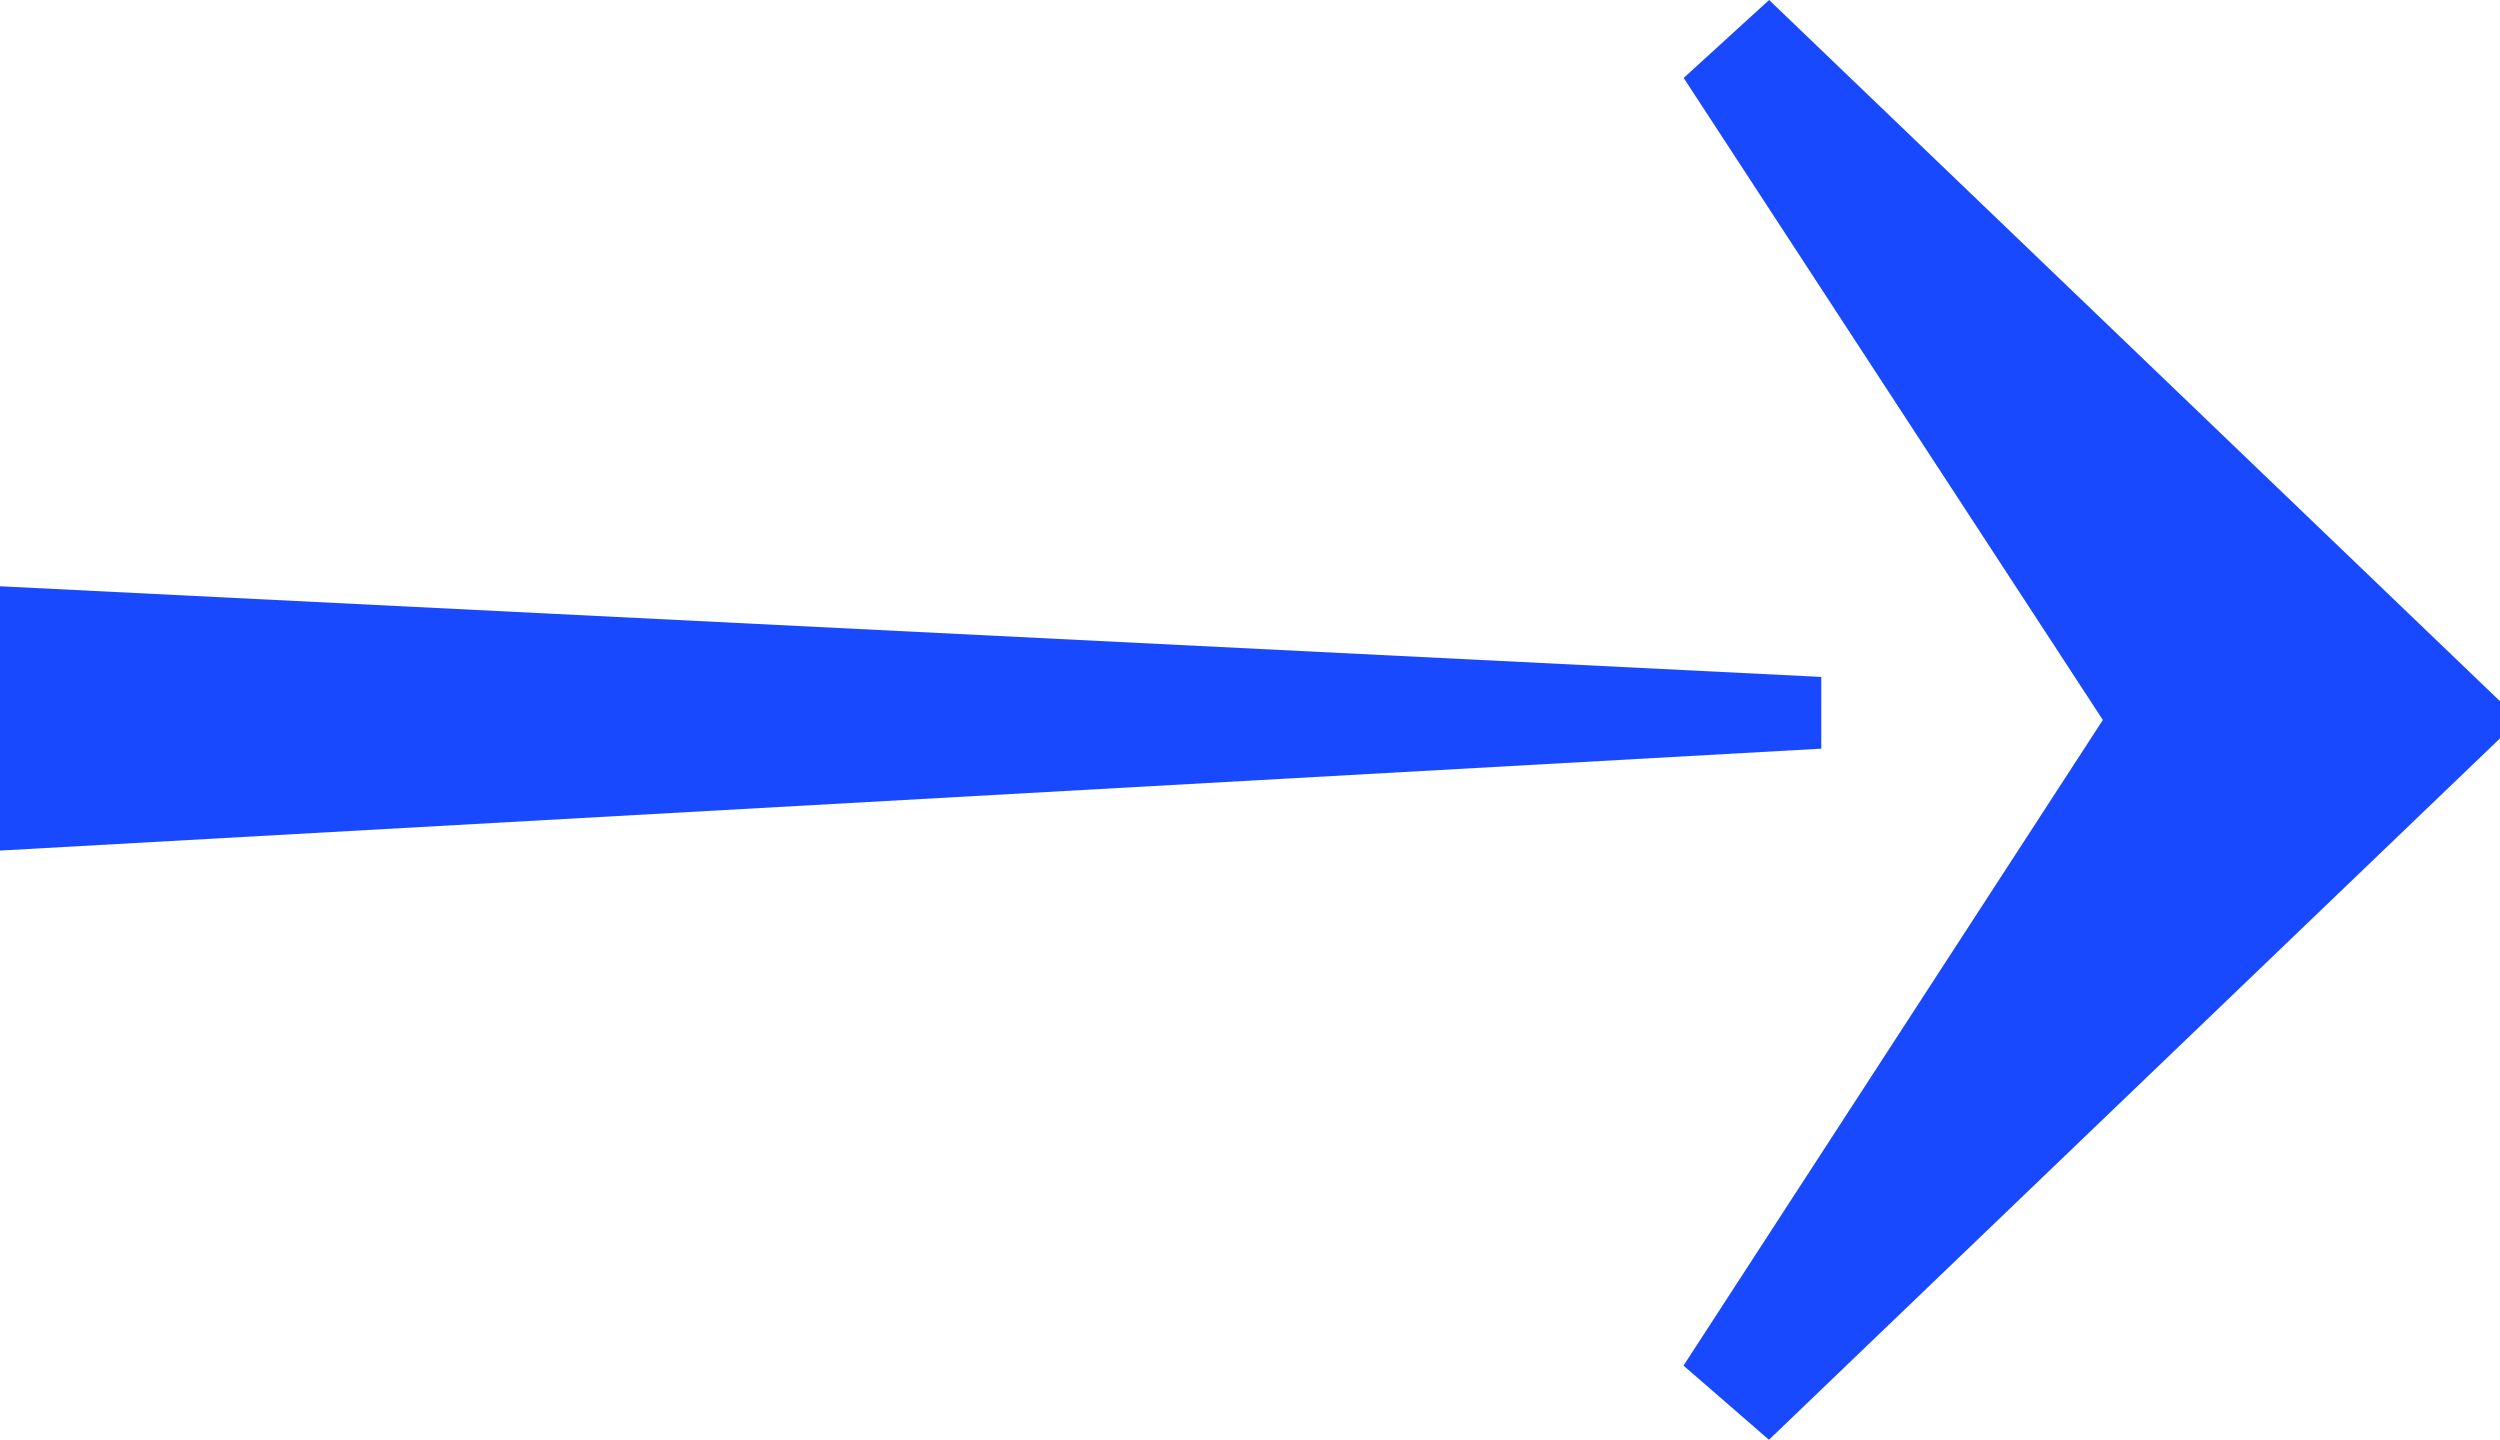
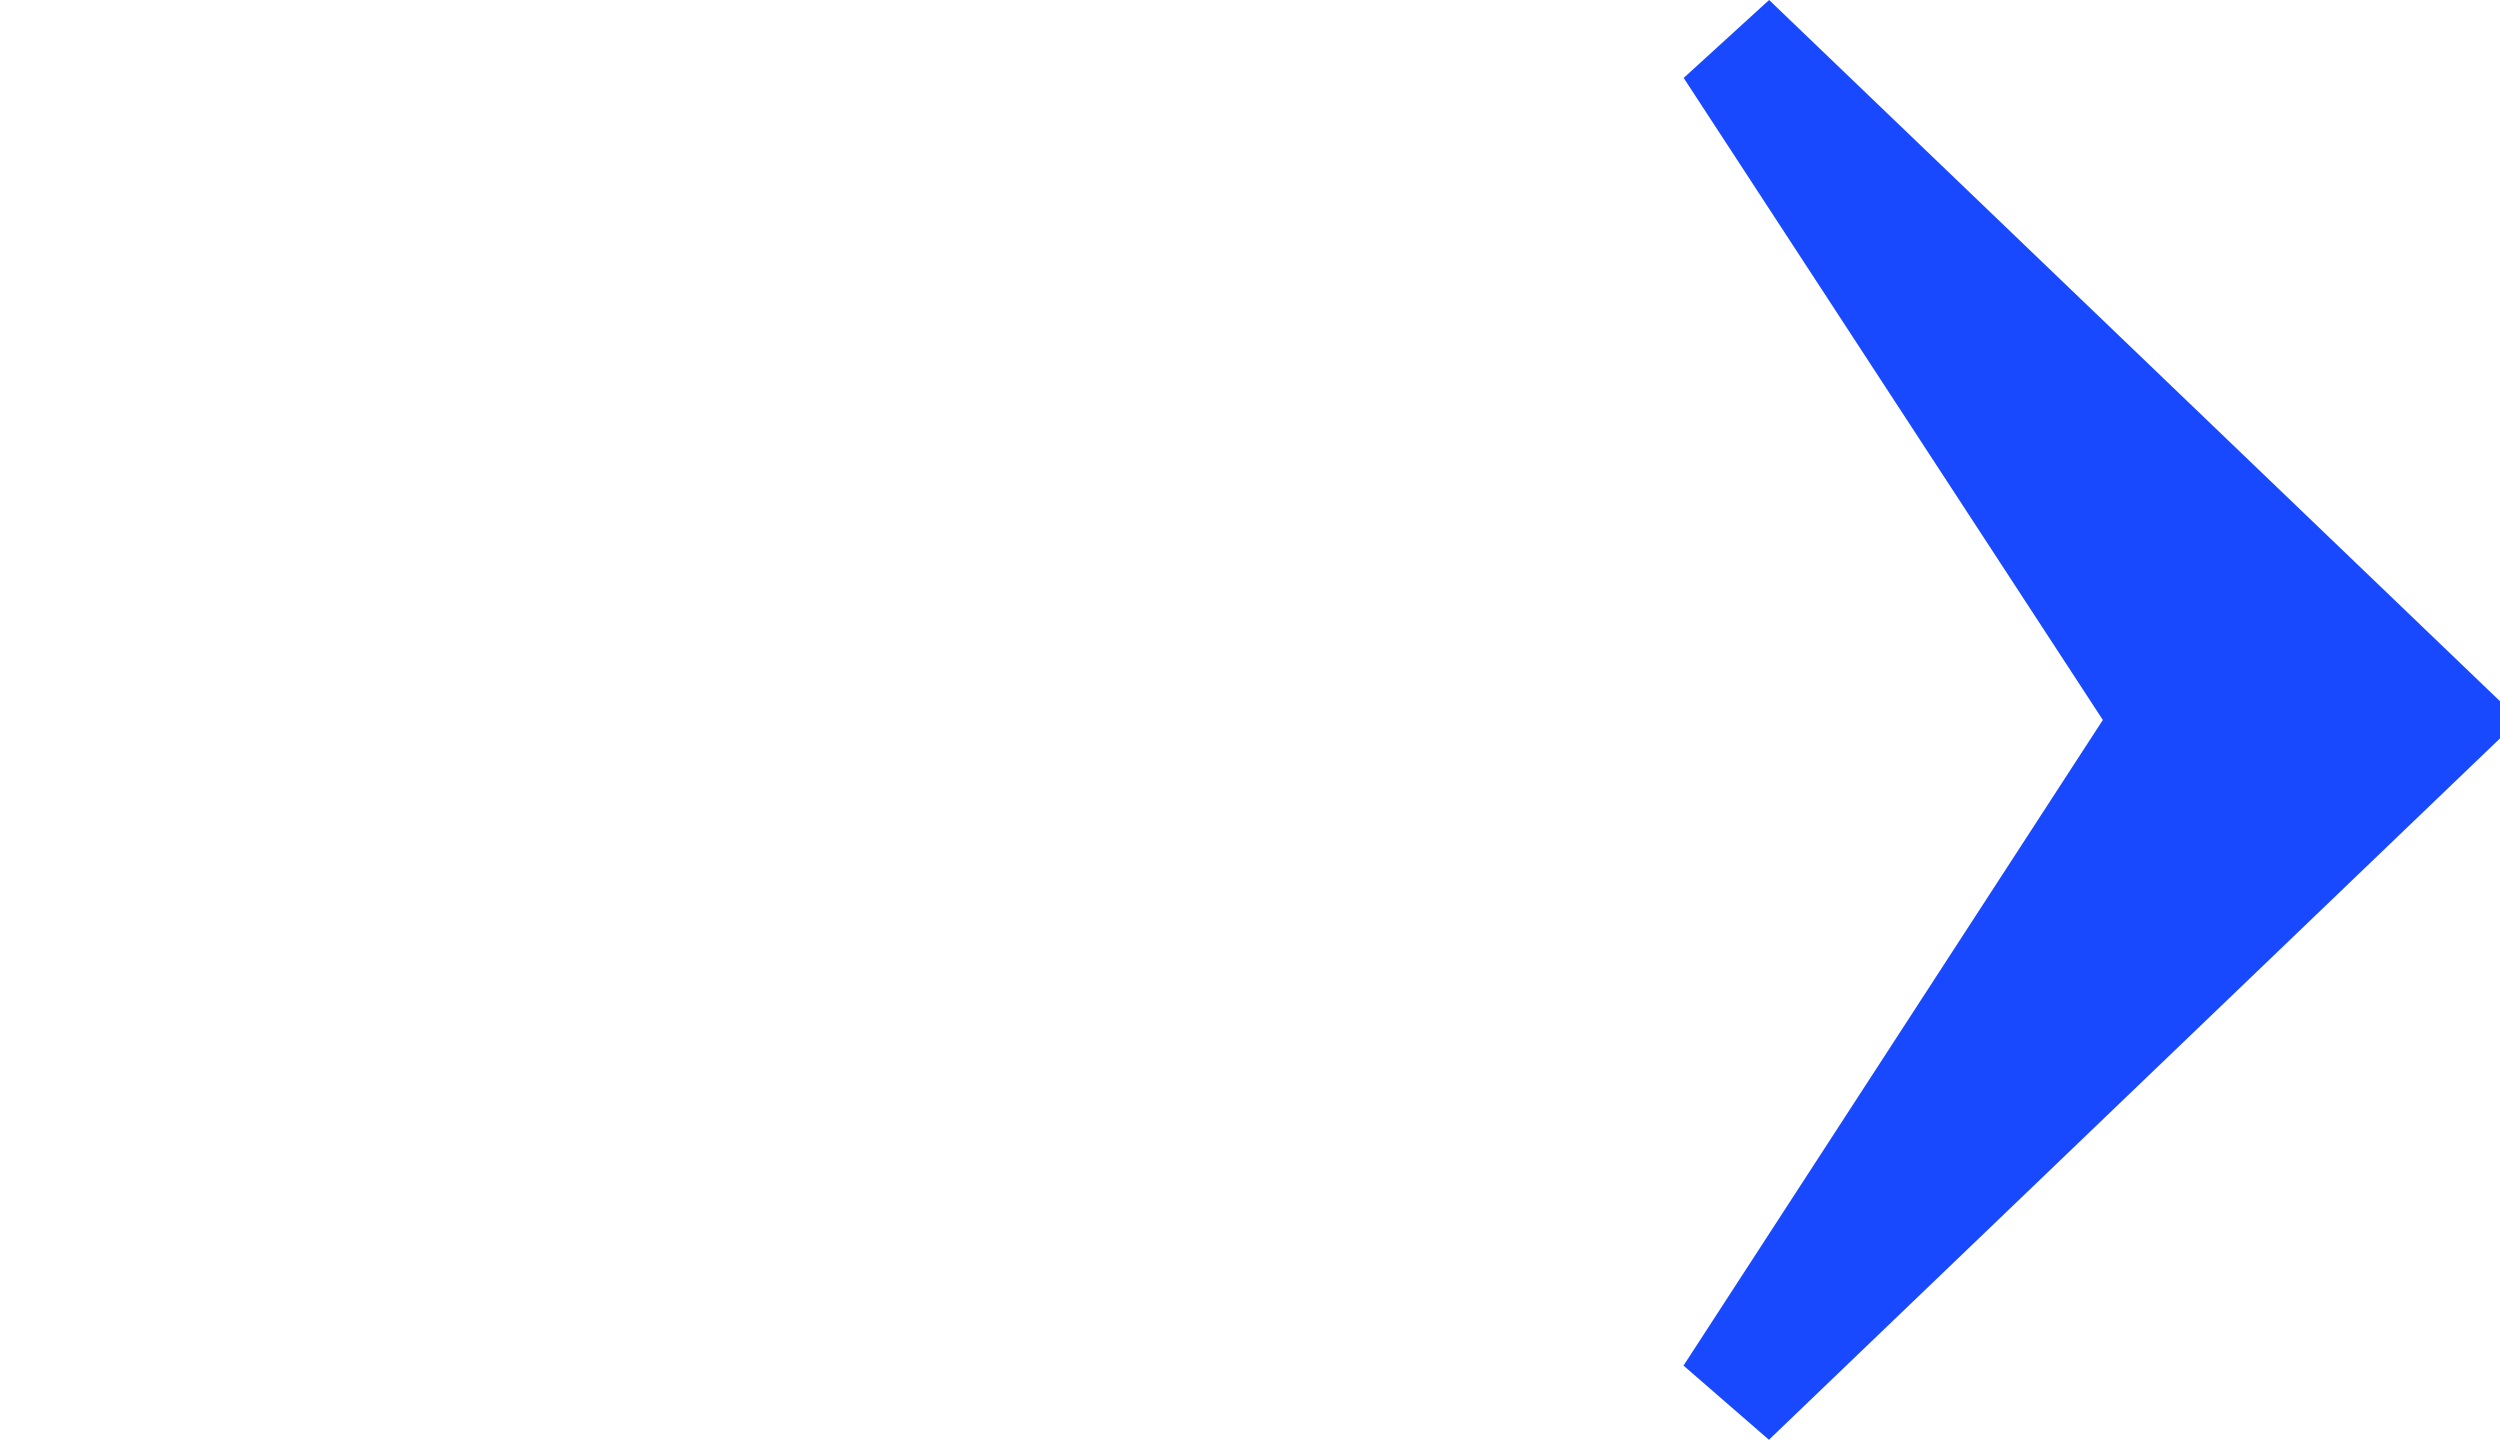
<svg xmlns="http://www.w3.org/2000/svg" id="Layer_2" viewBox="0 0 153.34 88.31" preserveAspectRatio="none">
  <defs>
    <style>.cls-1{fill:#1949ff}</style>
  </defs>
  <g id="GUIDES">
    <path class="cls-1" d="M153.34 45.29L108.5 88.31l-5.24-4.55 25.72-39.6-25.71-39.38L108.51 0l44.84 43.02v2.28z" />
-     <path class="cls-1" d="M111.71 41.52L0 35.96v16.21l111.71-6.25v-4.4z" />
  </g>
</svg>